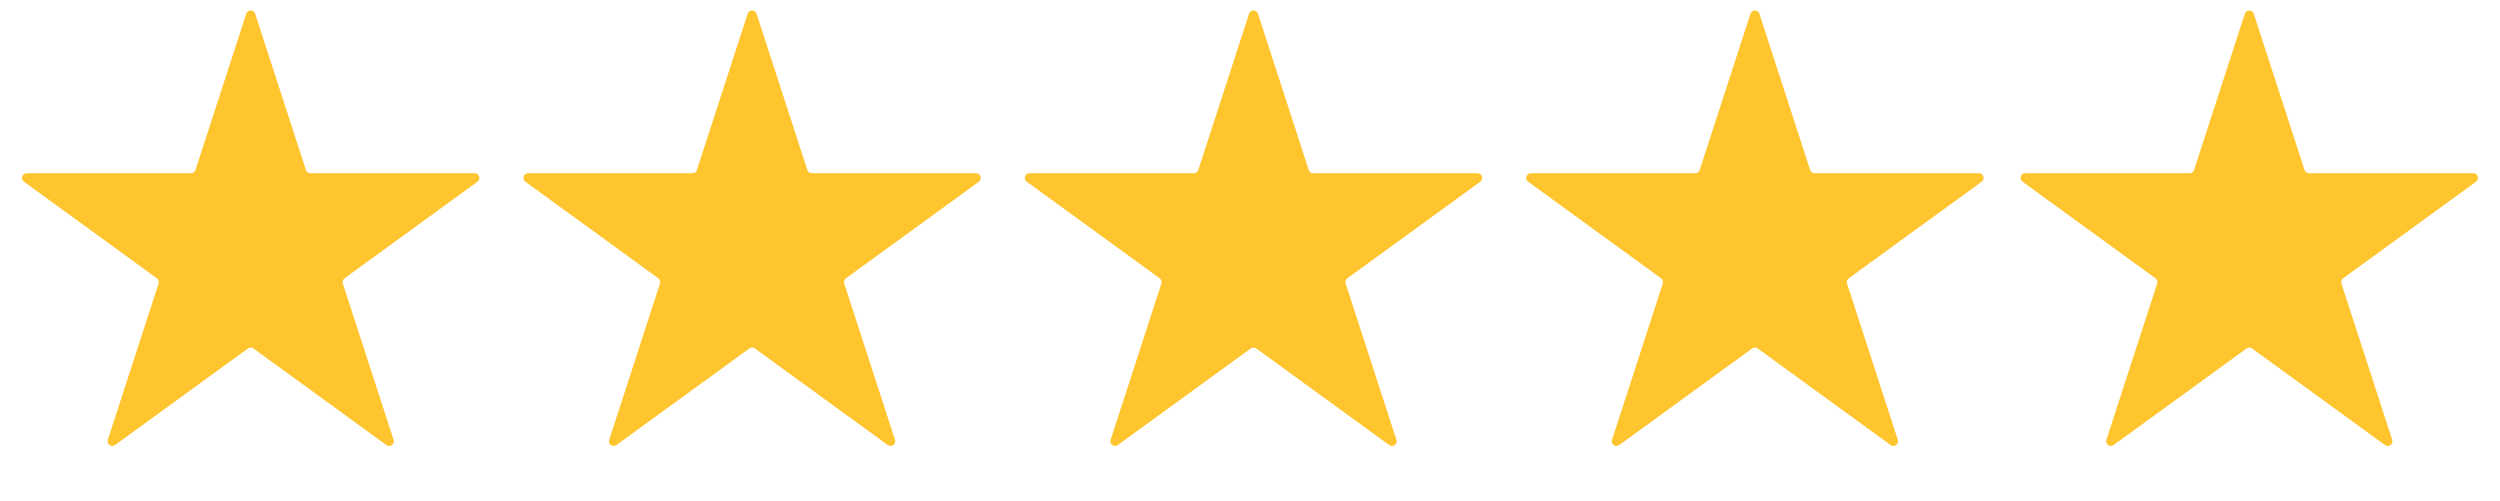
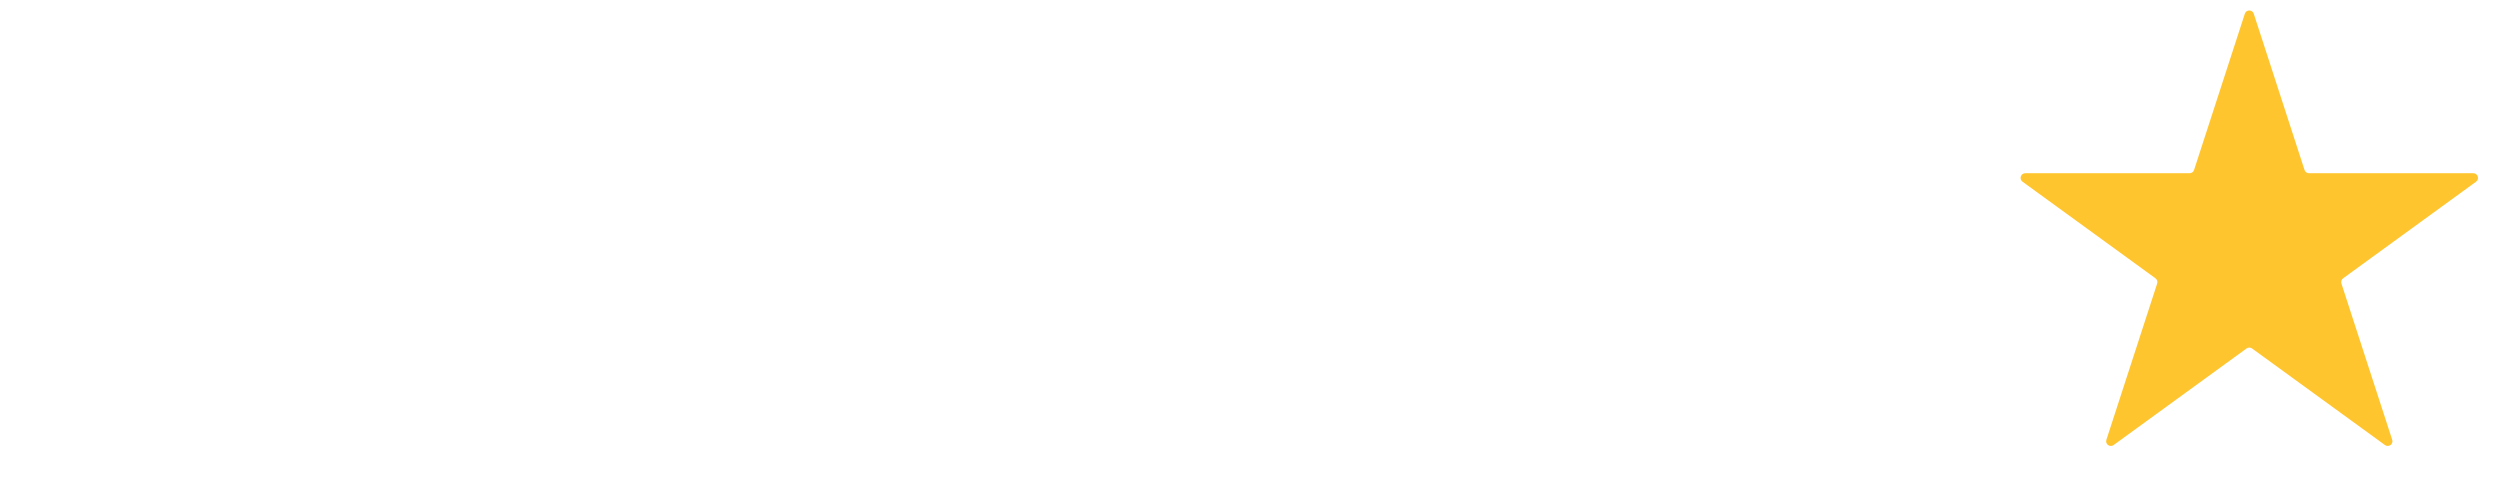
<svg xmlns="http://www.w3.org/2000/svg" width="1067" height="214" viewBox="0 0 1067 214" fill="none">
-   <path d="M105.098 5.854C105.697 4.011 108.303 4.011 108.902 5.854L130.574 72.553C130.842 73.377 131.61 73.935 132.476 73.935H202.608C204.545 73.935 205.351 76.414 203.783 77.553L147.046 118.776C146.345 119.285 146.051 120.188 146.319 121.012L167.991 187.711C168.59 189.553 166.481 191.086 164.913 189.947L108.176 148.724C107.475 148.215 106.525 148.215 105.824 148.724L49.087 189.947C47.519 191.086 45.41 189.553 46.009 187.711L67.681 121.012C67.949 120.188 67.655 119.285 66.954 118.776L10.217 77.553C8.649 76.414 9.455 73.935 11.392 73.935H81.524C82.39 73.935 83.158 73.377 83.426 72.553L105.098 5.854Z" fill="#FFC52F" />
-   <path d="M319.098 5.854C319.697 4.011 322.303 4.011 322.902 5.854L344.574 72.553C344.842 73.377 345.61 73.935 346.476 73.935H416.608C418.545 73.935 419.351 76.414 417.783 77.553L361.046 118.776C360.345 119.285 360.051 120.188 360.319 121.012L381.991 187.711C382.59 189.553 380.481 191.086 378.913 189.947L322.176 148.724C321.475 148.215 320.525 148.215 319.824 148.724L263.087 189.947C261.519 191.086 259.41 189.553 260.009 187.711L281.681 121.012C281.949 120.188 281.655 119.285 280.954 118.776L224.217 77.553C222.649 76.414 223.455 73.935 225.392 73.935H295.524C296.39 73.935 297.158 73.377 297.426 72.553L319.098 5.854Z" fill="#FFC52F" />
-   <path d="M533.098 5.854C533.697 4.011 536.303 4.011 536.902 5.854L558.574 72.553C558.842 73.377 559.61 73.935 560.476 73.935H630.608C632.545 73.935 633.351 76.414 631.783 77.553L575.046 118.776C574.345 119.285 574.051 120.188 574.319 121.012L595.991 187.711C596.59 189.553 594.481 191.086 592.913 189.947L536.176 148.724C535.475 148.215 534.525 148.215 533.824 148.724L477.087 189.947C475.519 191.086 473.41 189.553 474.009 187.711L495.681 121.012C495.949 120.188 495.655 119.285 494.954 118.776L438.217 77.553C436.649 76.414 437.455 73.935 439.392 73.935H509.524C510.39 73.935 511.158 73.377 511.426 72.553L533.098 5.854Z" fill="#FFC52F" />
-   <path d="M747.098 5.854C747.697 4.011 750.303 4.011 750.902 5.854L772.574 72.553C772.842 73.377 773.61 73.935 774.476 73.935H844.608C846.545 73.935 847.351 76.414 845.783 77.553L789.046 118.776C788.345 119.285 788.051 120.188 788.319 121.012L809.991 187.711C810.59 189.553 808.481 191.086 806.913 189.947L750.176 148.724C749.475 148.215 748.525 148.215 747.824 148.724L691.087 189.947C689.519 191.086 687.41 189.553 688.009 187.711L709.681 121.012C709.949 120.188 709.655 119.285 708.954 118.776L652.217 77.553C650.649 76.414 651.455 73.935 653.392 73.935H723.524C724.39 73.935 725.158 73.377 725.426 72.553L747.098 5.854Z" fill="#FFC52F" />
  <path d="M958.098 5.854C958.697 4.011 961.303 4.011 961.902 5.854L983.574 72.553C983.842 73.377 984.61 73.935 985.476 73.935H1055.61C1057.55 73.935 1058.35 76.414 1056.78 77.553L1000.05 118.776C999.345 119.285 999.051 120.188 999.319 121.012L1020.99 187.711C1021.59 189.553 1019.48 191.086 1017.91 189.947L961.176 148.724C960.475 148.215 959.525 148.215 958.824 148.724L902.087 189.947C900.519 191.086 898.41 189.553 899.009 187.711L920.681 121.012C920.949 120.188 920.655 119.285 919.954 118.776L863.217 77.553C861.649 76.414 862.455 73.935 864.392 73.935H934.524C935.39 73.935 936.158 73.377 936.426 72.553L958.098 5.854Z" fill="#FFC52F" />
</svg>